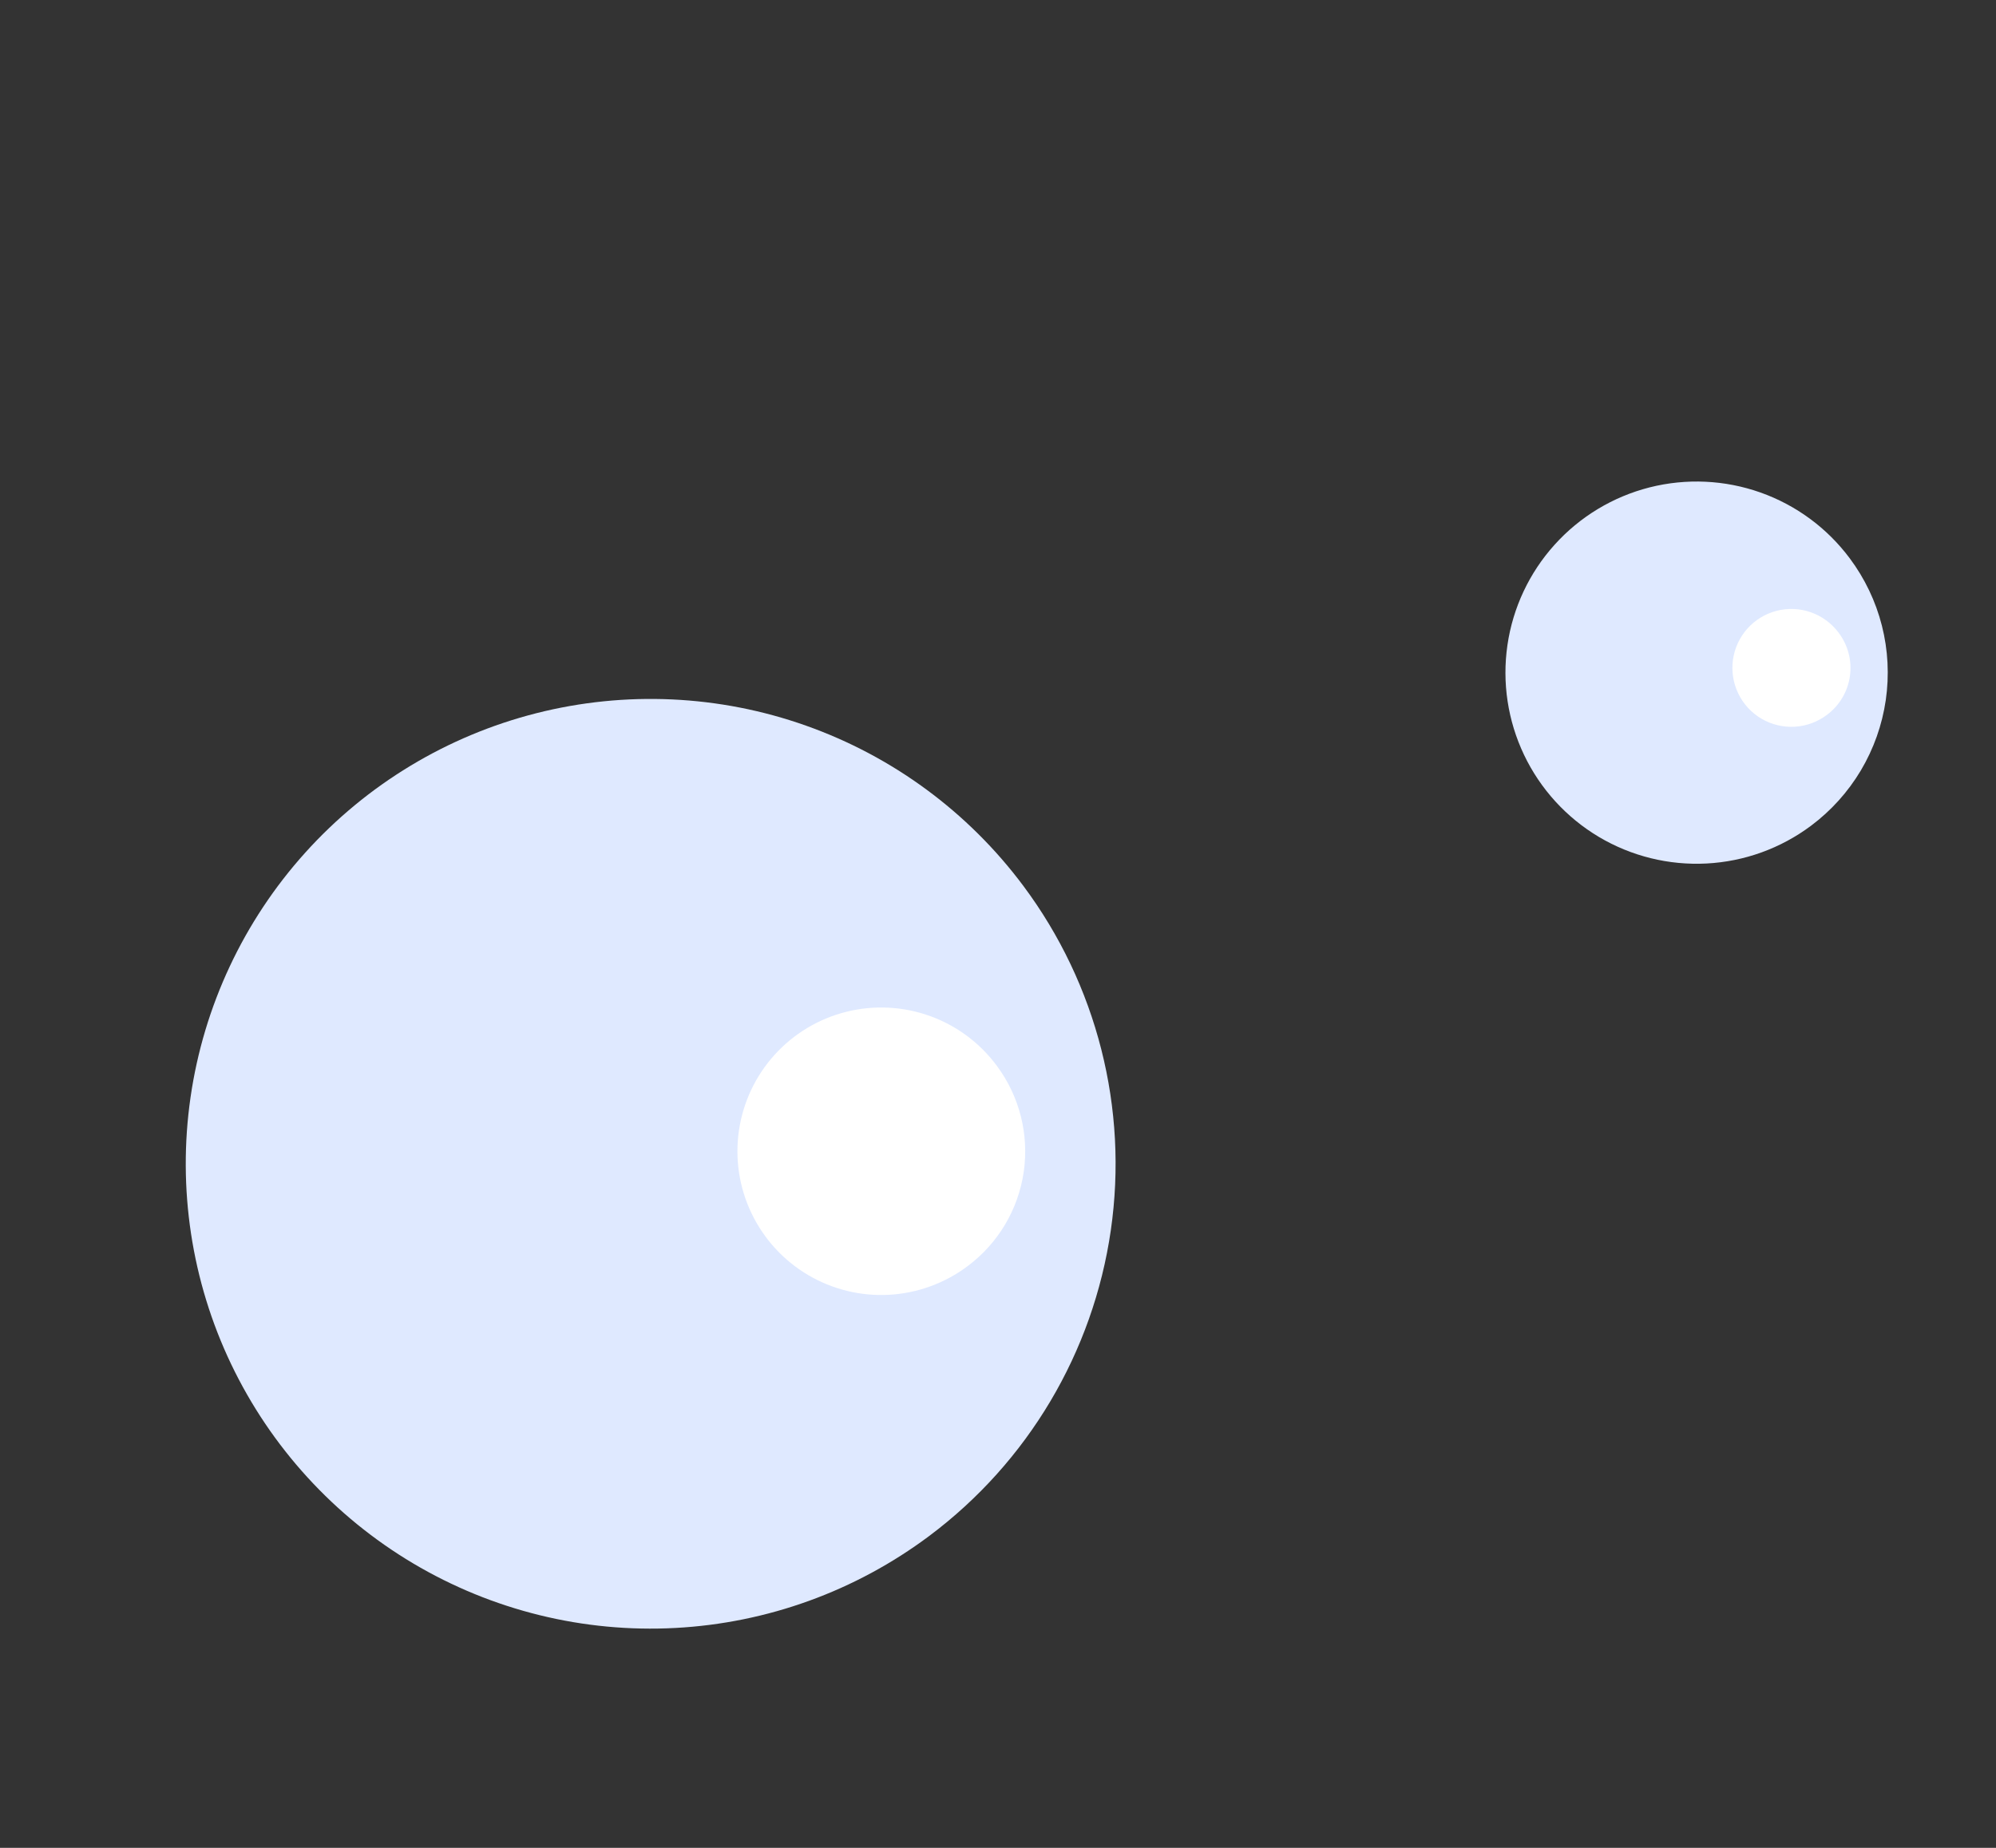
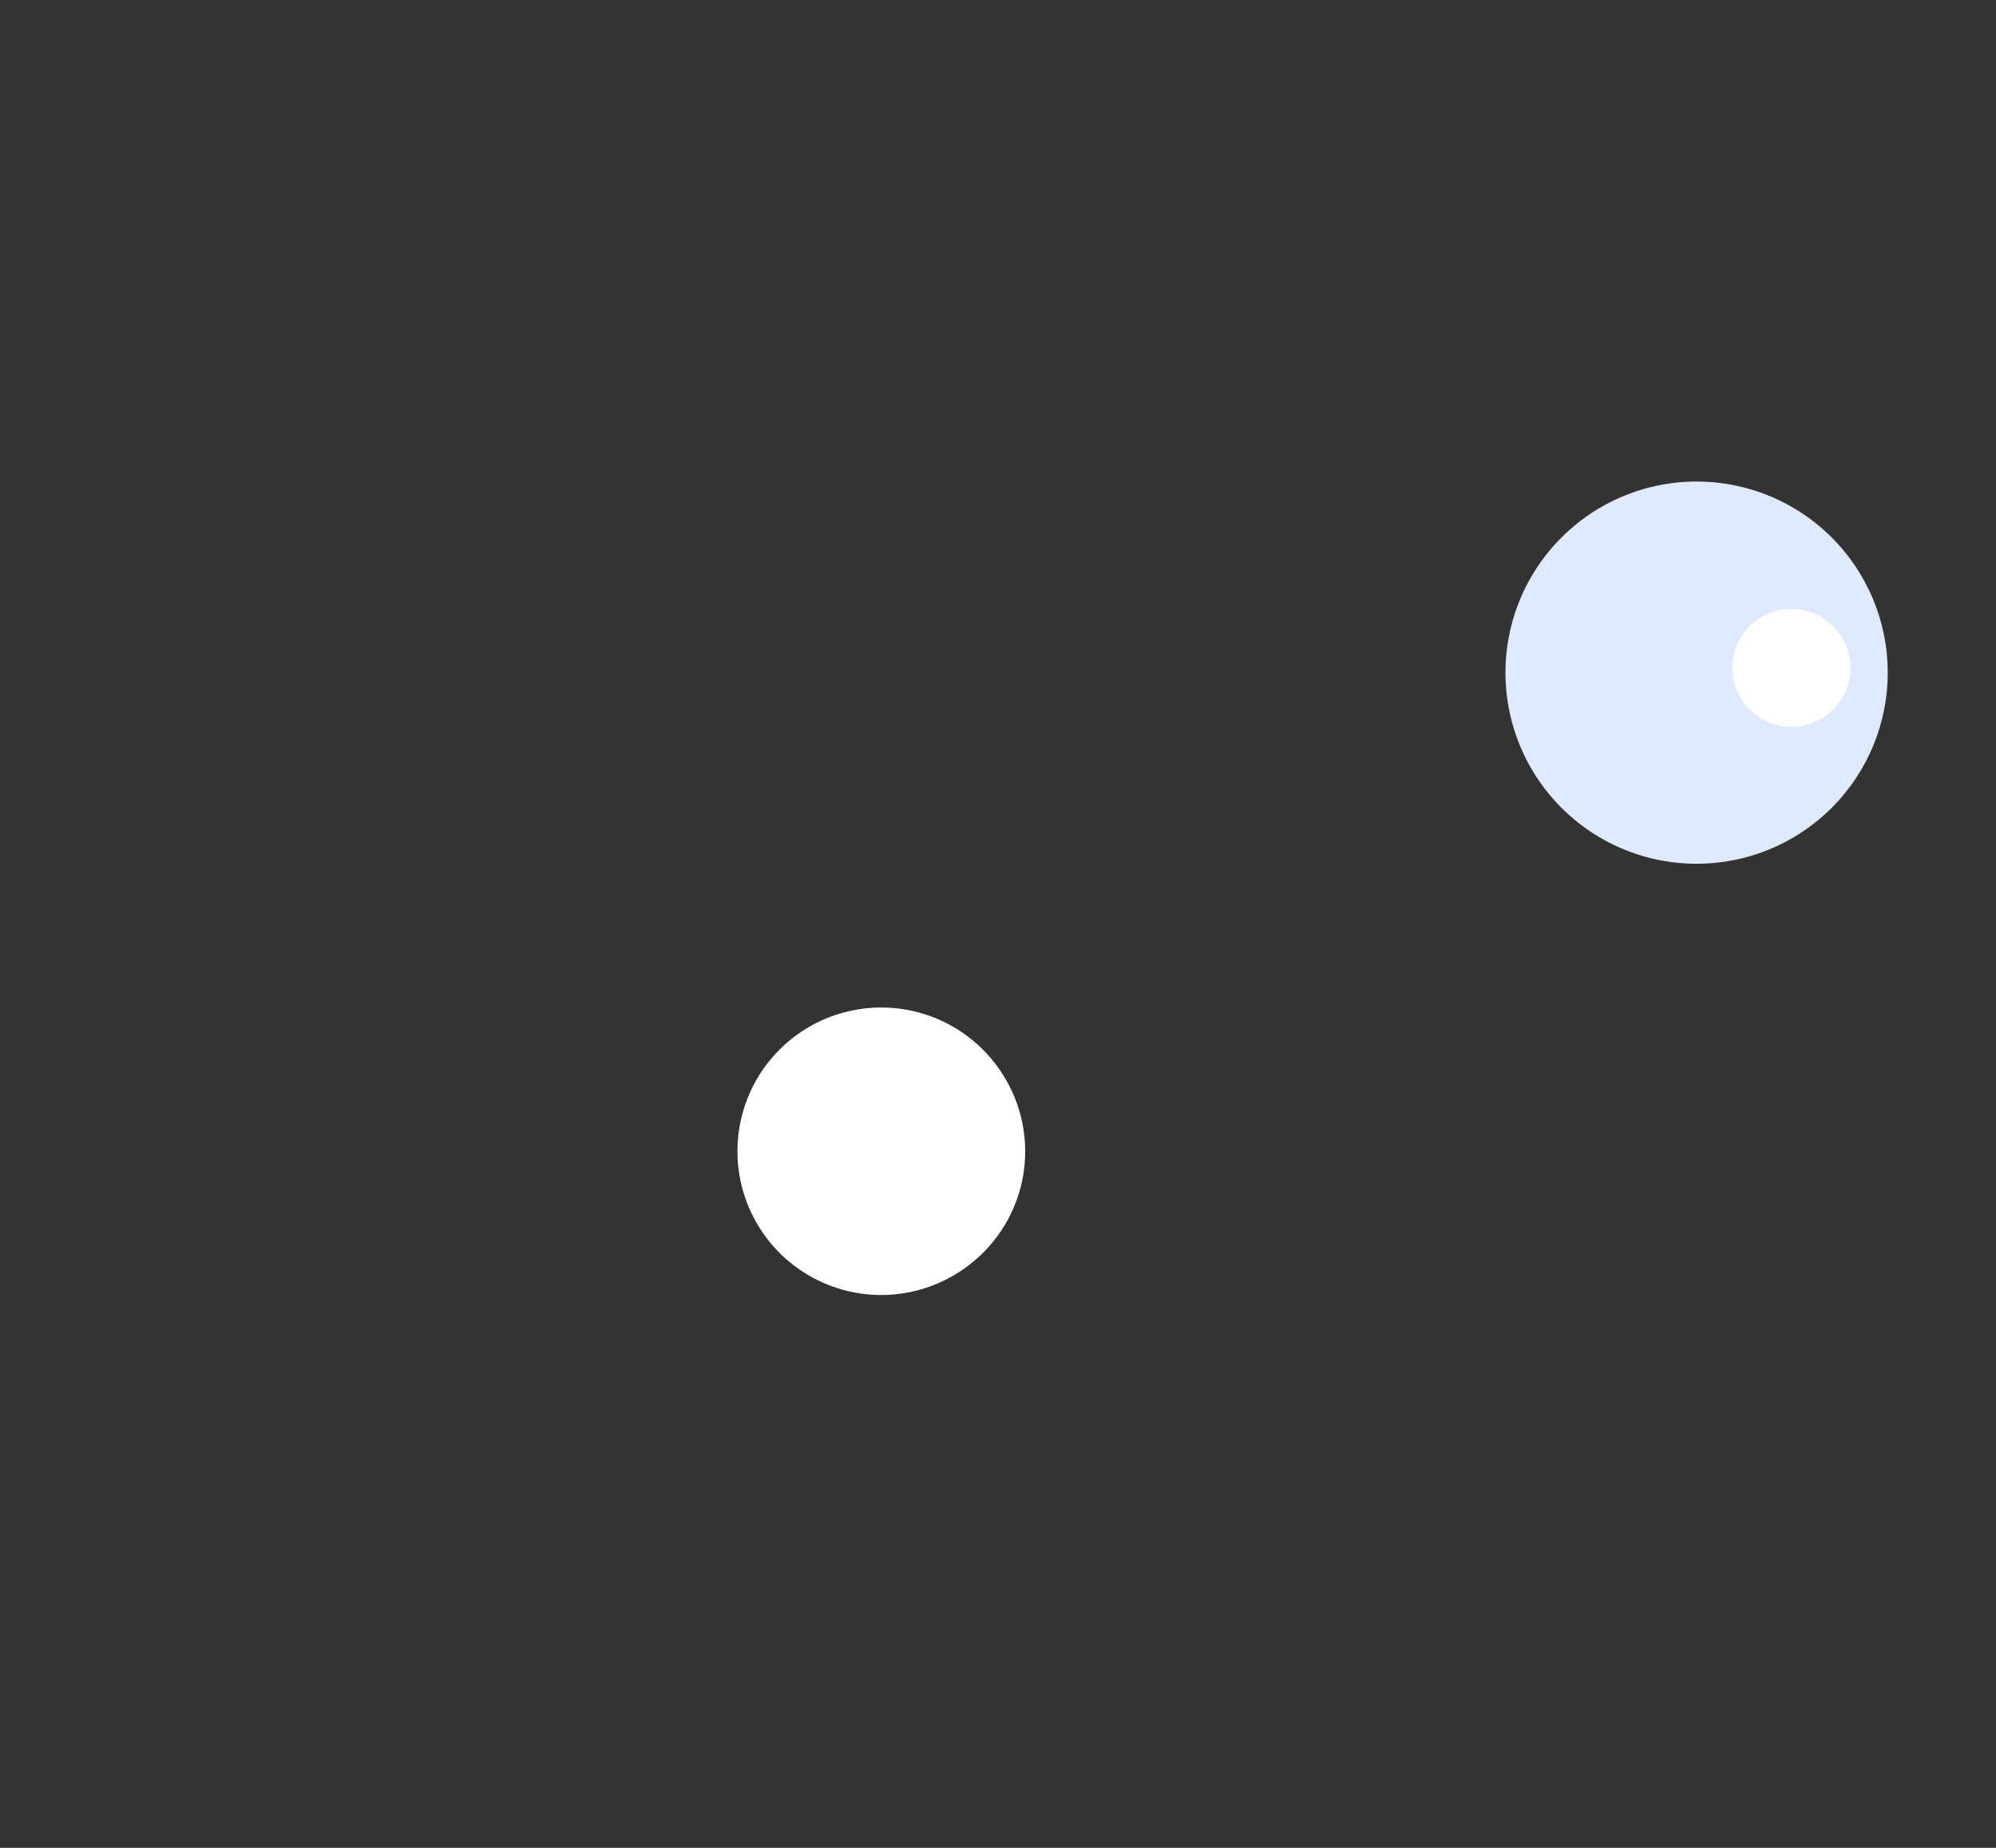
<svg xmlns="http://www.w3.org/2000/svg" width="54" height="50" viewBox="0 0 54 50" fill="none">
  <rect x="0" y="0" width="54" height="50" fill="#333333" stroke="none" />
-   <path d="M25.139 41.561C23.146 43.052 20.757 43.918 18.272 44.05C15.787 44.183 13.319 43.575 11.179 42.304C9.04 41.033 7.326 39.156 6.253 36.911C5.181 34.666 4.799 32.153 5.155 29.69C5.511 27.227 6.59 24.925 8.254 23.076C9.919 21.226 12.095 19.912 14.507 19.299C16.918 18.687 19.458 18.803 21.803 19.634C24.149 20.465 26.195 21.973 27.683 23.967C29.677 26.638 30.529 29.992 30.052 33.291C29.575 36.59 27.808 39.564 25.139 41.561Z" fill="#DFE9FF" />
-   <path d="M26.179 34.259C25.563 34.722 24.823 34.992 24.054 35.035C23.285 35.077 22.52 34.89 21.857 34.497C21.194 34.104 20.663 33.523 20.331 32.828C19.998 32.133 19.88 31.354 19.991 30.592C20.102 29.829 20.436 29.117 20.953 28.545C21.469 27.973 22.144 27.567 22.891 27.379C23.638 27.191 24.424 27.229 25.15 27.488C25.876 27.748 26.508 28.217 26.966 28.836C27.581 29.66 27.843 30.694 27.696 31.711C27.548 32.728 27.002 33.644 26.179 34.259Z" fill="white" />
+   <path d="M26.179 34.259C25.563 34.722 24.823 34.992 24.054 35.035C23.285 35.077 22.52 34.89 21.857 34.497C21.194 34.104 20.663 33.523 20.331 32.828C19.998 32.133 19.88 31.354 19.991 30.592C20.102 29.829 20.436 29.117 20.953 28.545C21.469 27.973 22.144 27.567 22.891 27.379C23.638 27.191 24.424 27.229 25.15 27.488C25.876 27.748 26.508 28.217 26.966 28.836C27.581 29.66 27.843 30.694 27.696 31.711C27.548 32.728 27.002 33.644 26.179 34.259" fill="white" />
  <path d="M48.993 22.345C48.173 22.957 47.191 23.312 46.169 23.365C45.148 23.418 44.134 23.168 43.255 22.645C42.376 22.121 41.672 21.349 41.232 20.426C40.792 19.503 40.635 18.47 40.782 17.457C40.929 16.445 41.373 15.499 42.058 14.74C42.742 13.98 43.637 13.44 44.628 13.188C45.62 12.937 46.663 12.985 47.627 13.326C48.592 13.668 49.433 14.288 50.044 15.108C50.45 15.652 50.746 16.271 50.913 16.929C51.08 17.587 51.115 18.272 51.018 18.944C50.92 19.616 50.691 20.262 50.344 20.846C49.996 21.43 49.537 21.939 48.993 22.345Z" fill="#DFE9FF" />
  <path d="M49.429 19.341C49.177 19.532 48.874 19.645 48.559 19.664C48.244 19.683 47.93 19.608 47.657 19.448C47.384 19.288 47.165 19.051 47.028 18.767C46.89 18.482 46.84 18.163 46.884 17.85C46.928 17.537 47.064 17.244 47.274 17.009C47.485 16.773 47.761 16.606 48.067 16.527C48.373 16.449 48.696 16.463 48.994 16.568C49.292 16.674 49.552 16.865 49.741 17.118C49.867 17.284 49.959 17.474 50.012 17.676C50.065 17.878 50.077 18.088 50.048 18.295C50.019 18.501 49.949 18.7 49.843 18.88C49.737 19.059 49.596 19.216 49.429 19.341Z" fill="white" />
</svg>